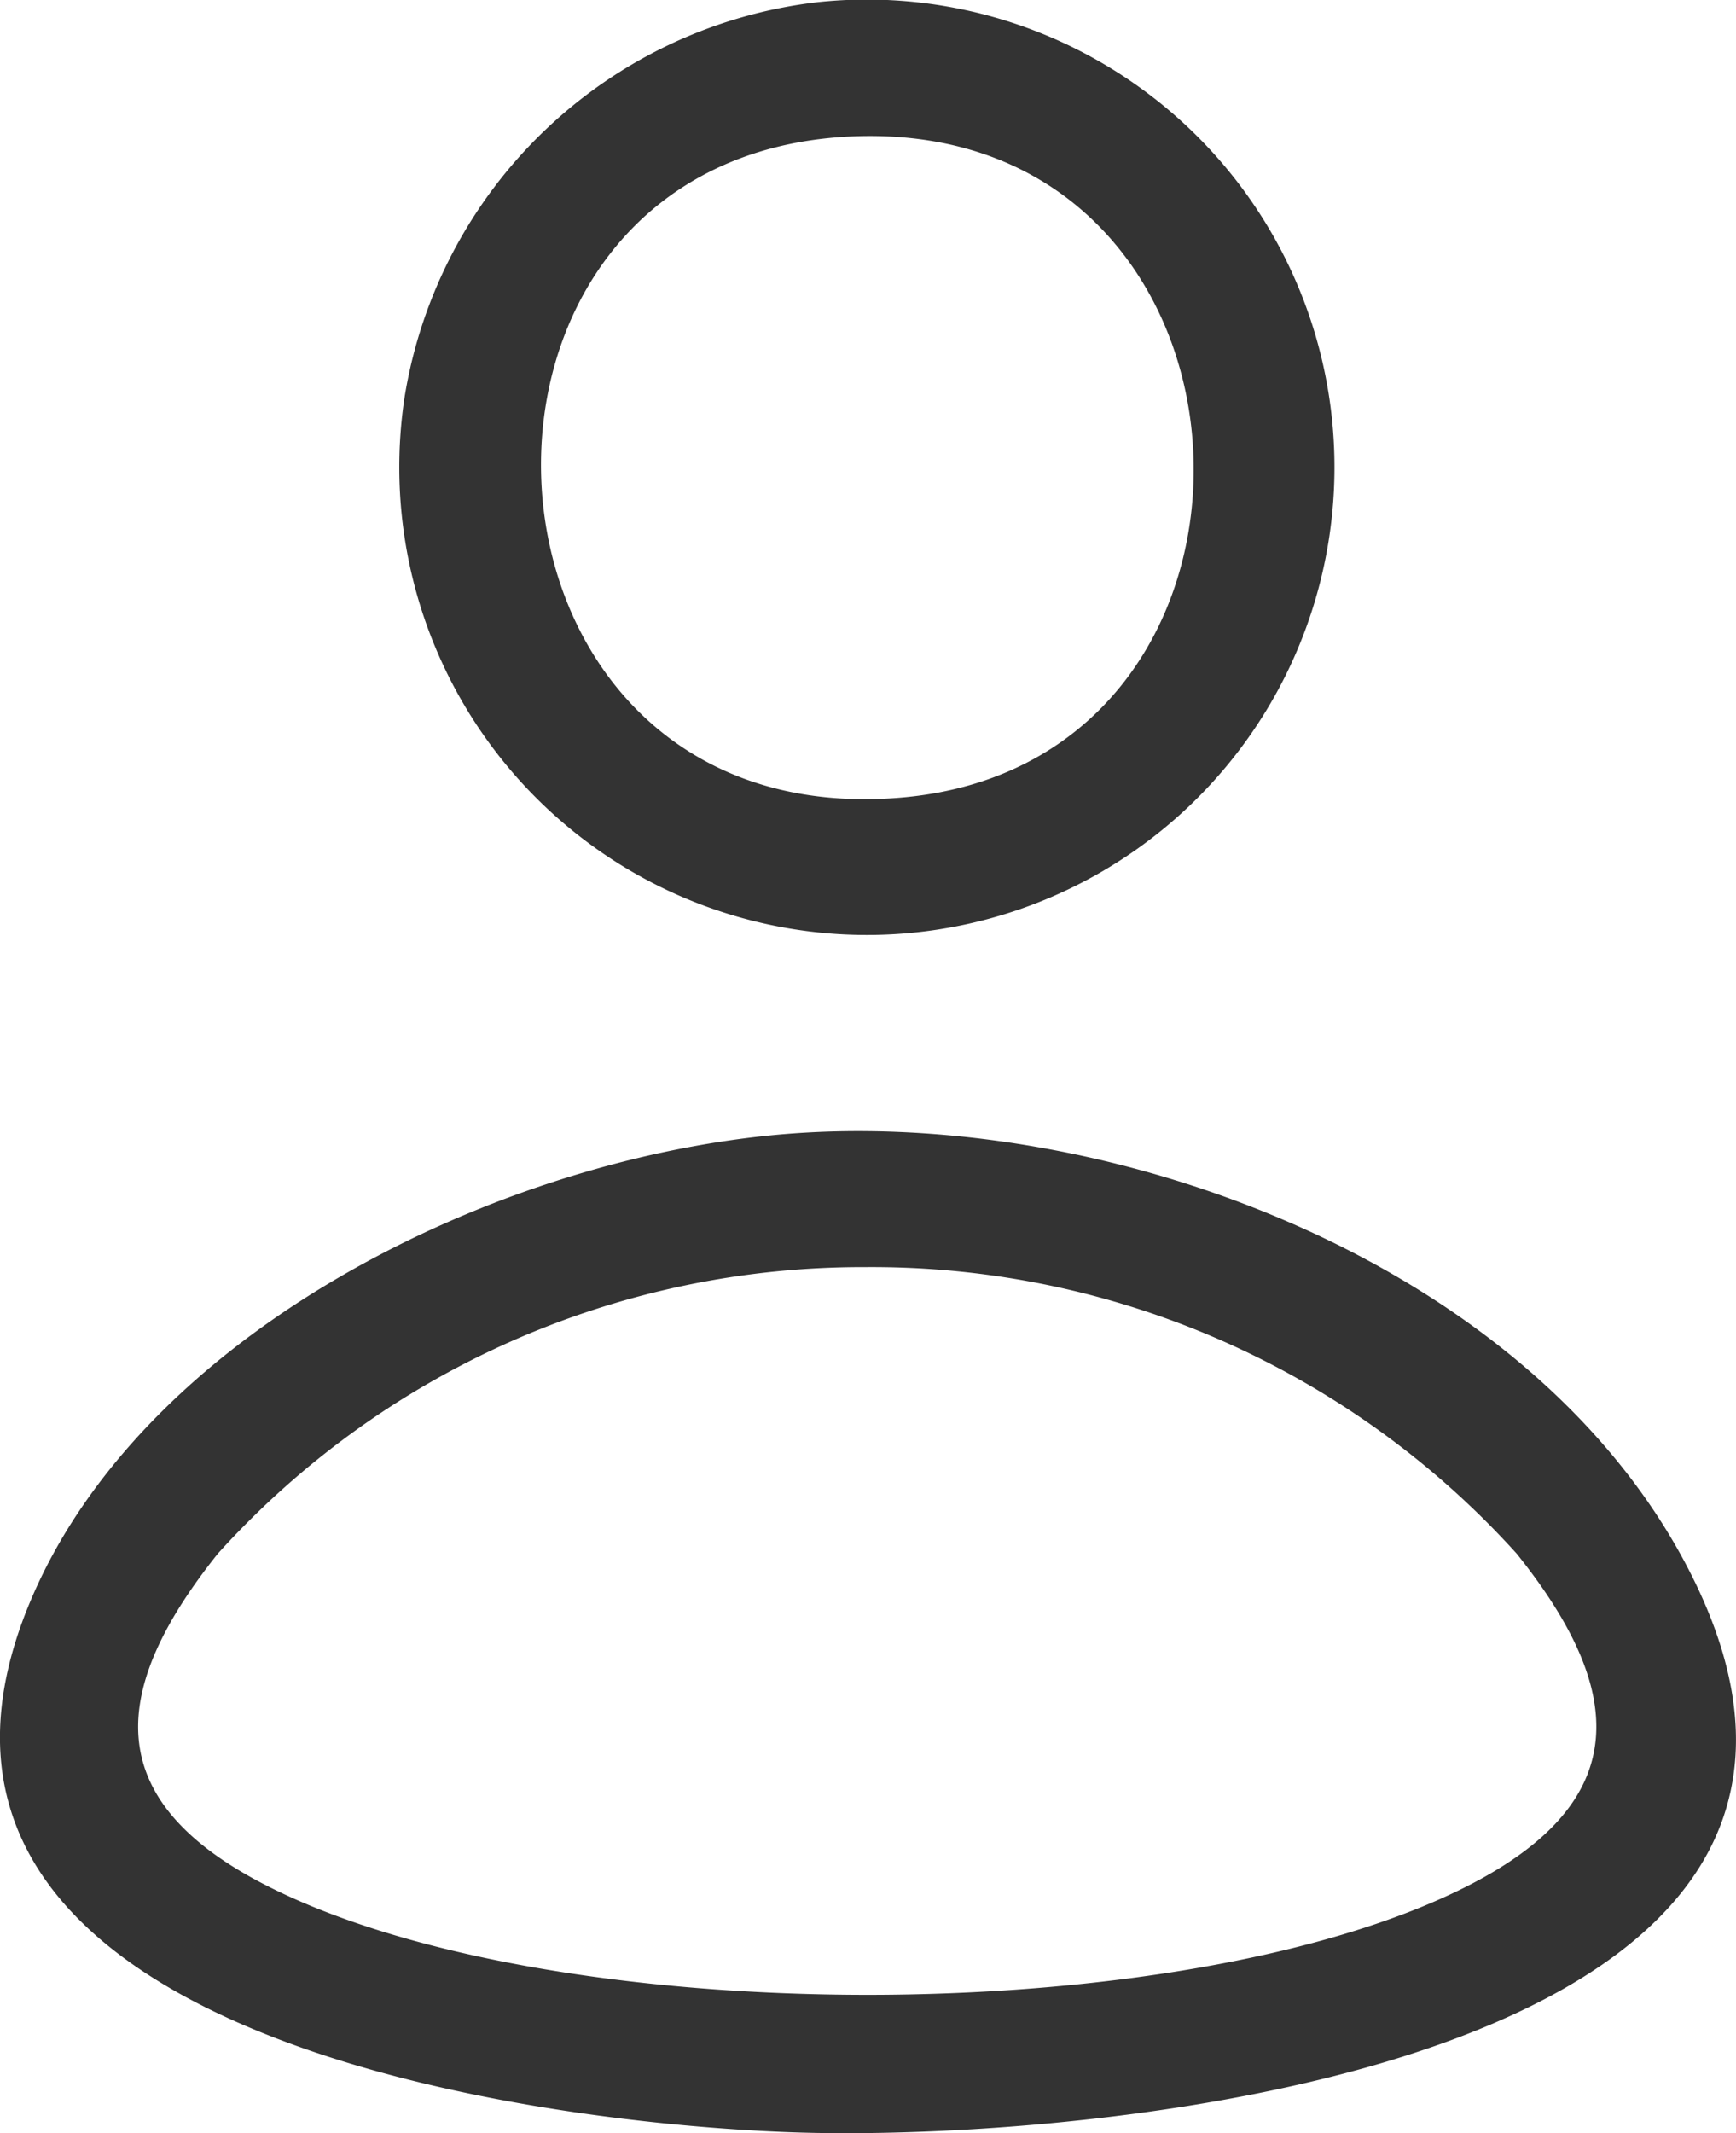
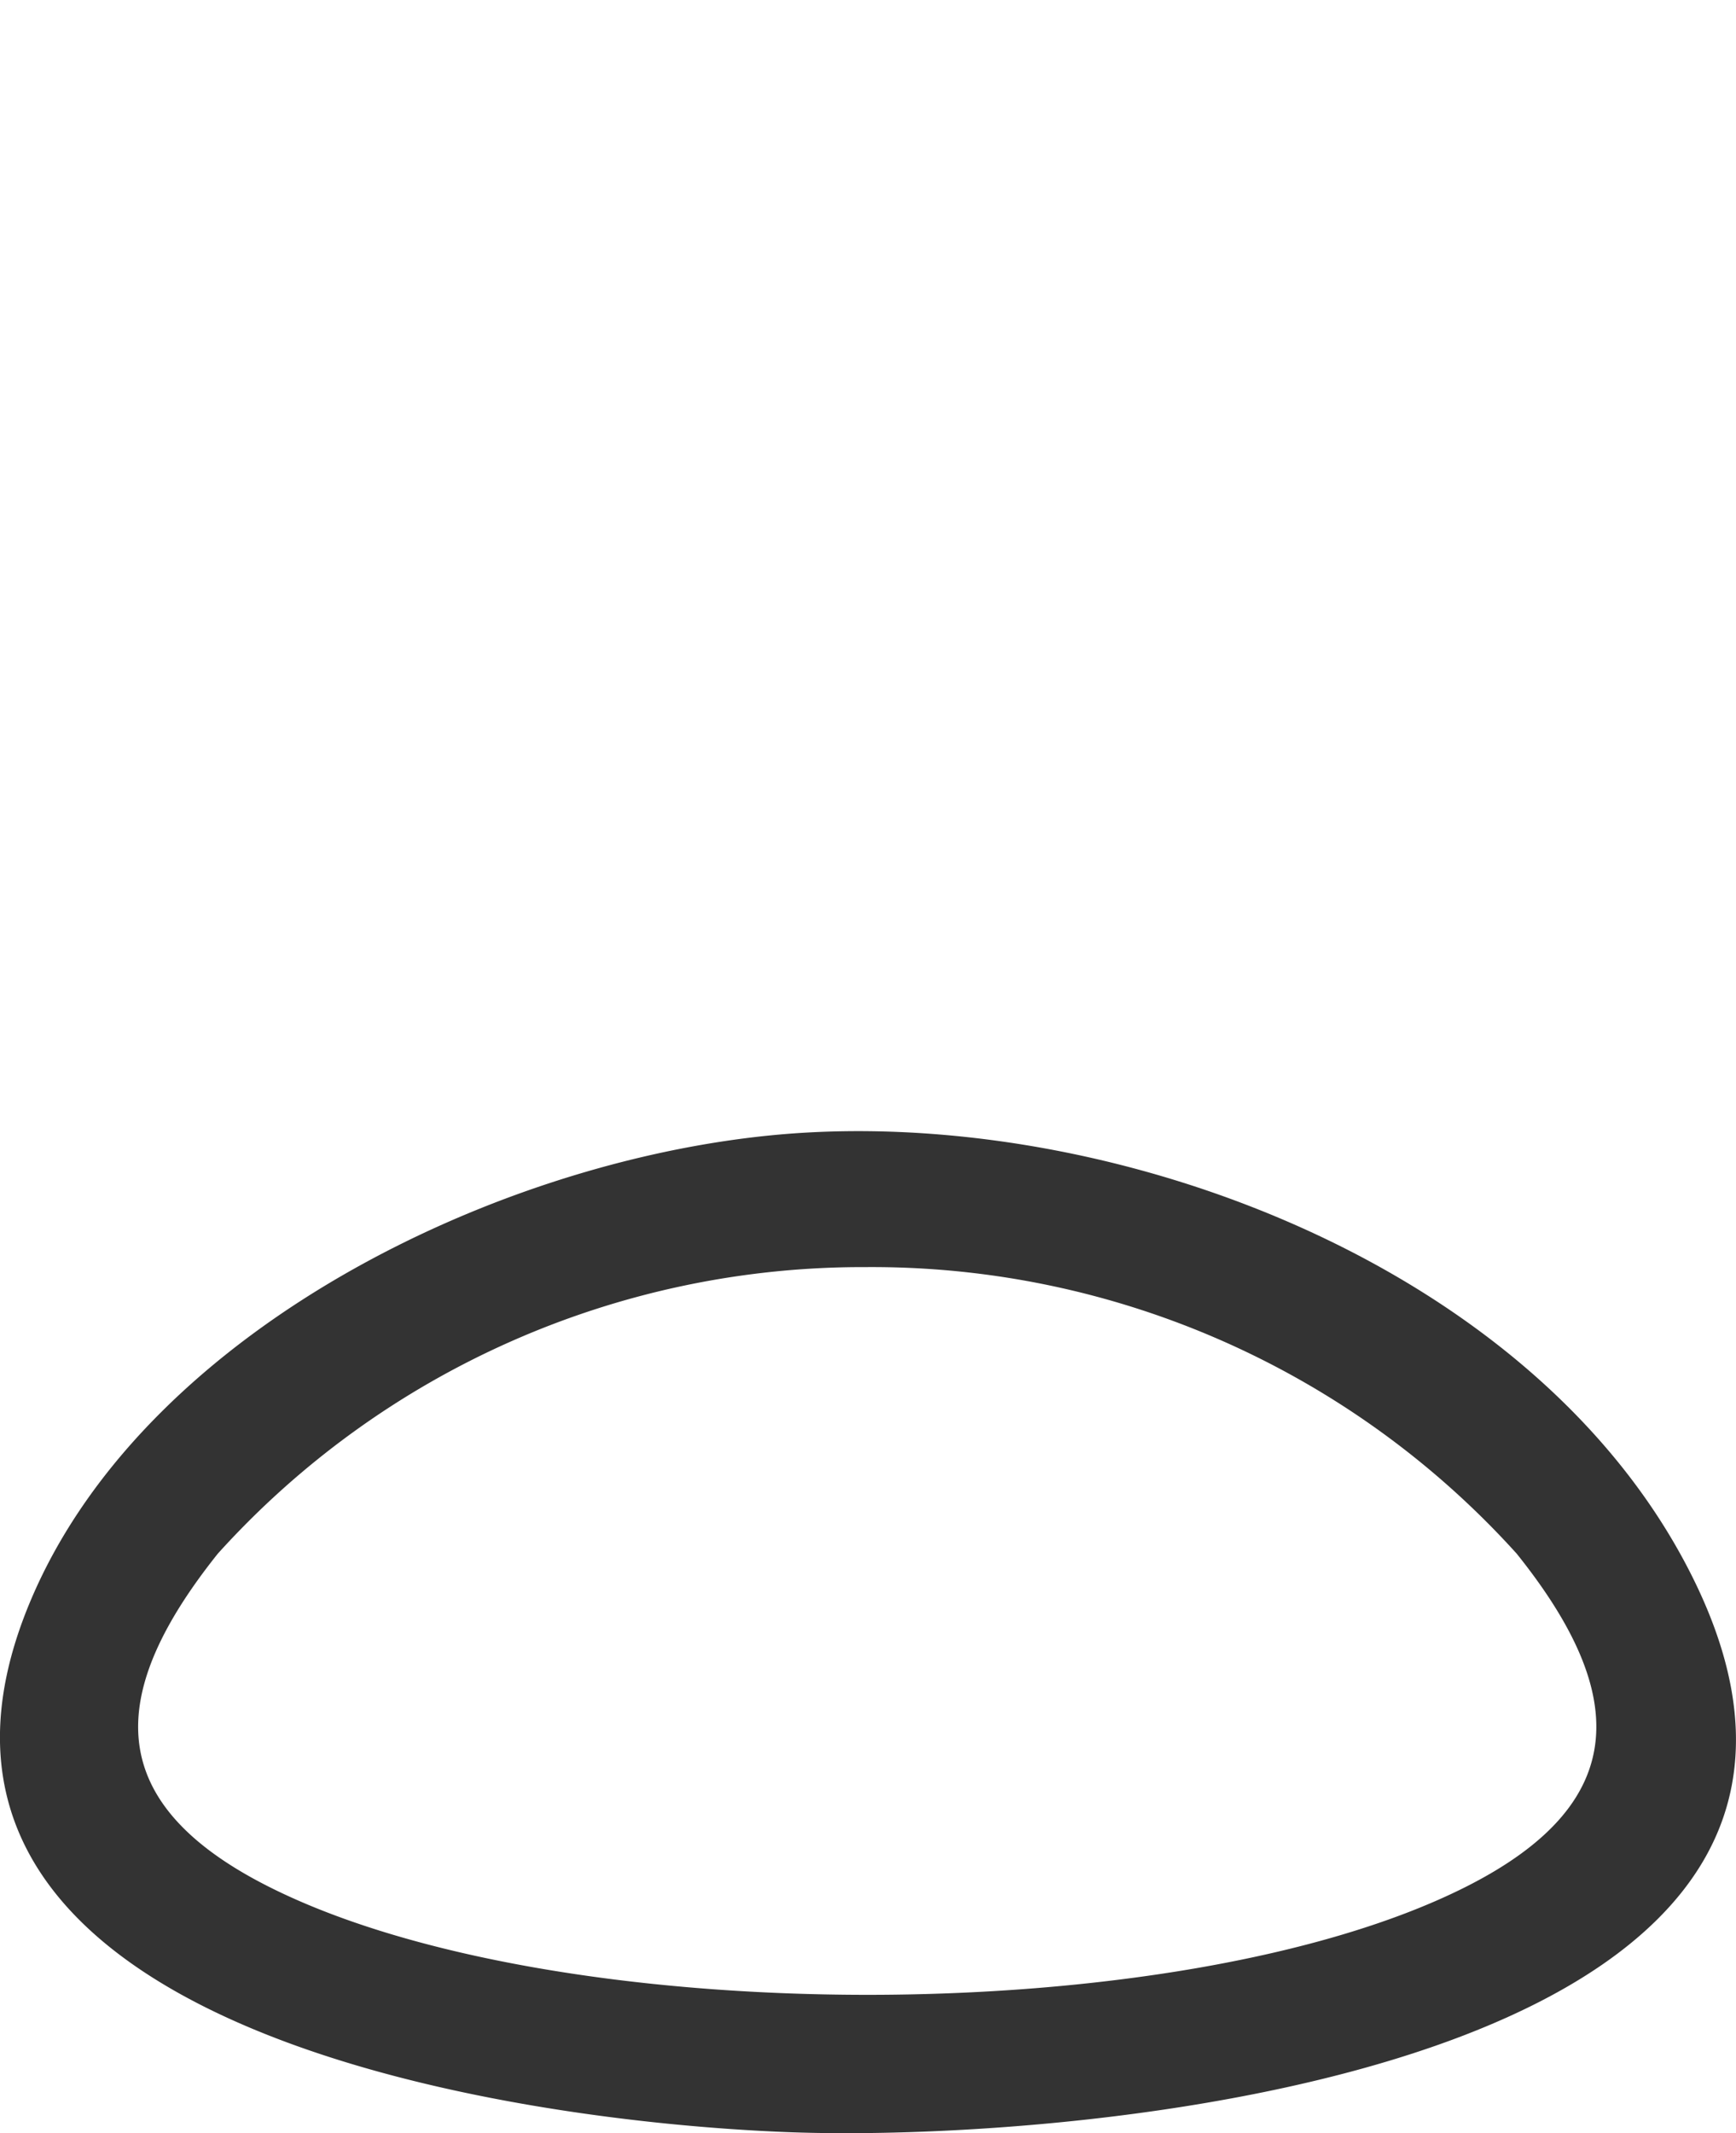
<svg xmlns="http://www.w3.org/2000/svg" id="グループ_4699" data-name="グループ 4699" width="19.536" height="24" viewBox="0 0 19.536 24">
  <defs>
    <clipPath id="clip-path">
      <rect id="長方形_13729" data-name="長方形 13729" width="19.536" height="24" fill="#333" />
    </clipPath>
  </defs>
  <g id="グループ_3630" data-name="グループ 3630" clip-path="url(#clip-path)">
    <path id="パス_5630" data-name="パス 5630" d="M9.068,195.487c3.6-.207,8.1,1.509,9.88,4.809,3.068,5.693-6.689,6.568-10.091,6.436-3.116-.121-10.538-1.179-8.511-5.981,1.32-3.127,5.491-5.079,8.722-5.264M9.744,197a9.776,9.776,0,0,0-7.292,3.224c-1.219,1.528-1.34,2.772.55,3.735,3.211,1.636,10.267,1.634,13.486.018,1.907-.957,1.819-2.208.581-3.753A9.774,9.774,0,0,0,9.744,197" transform="translate(-0.001 -182.744)" fill="#333" />
-     <path id="パス_5631" data-name="パス 5631" d="M73.741.023a5.262,5.262,0,1,1-4.662,4.451A5.33,5.33,0,0,1,73.741.023m.39,1.511c-4.959.2-4.57,7.86.521,7.441,4.649-.383,4.327-7.632-.521-7.441" transform="translate(-64.527 0)" fill="#333" />
  </g>
</svg>